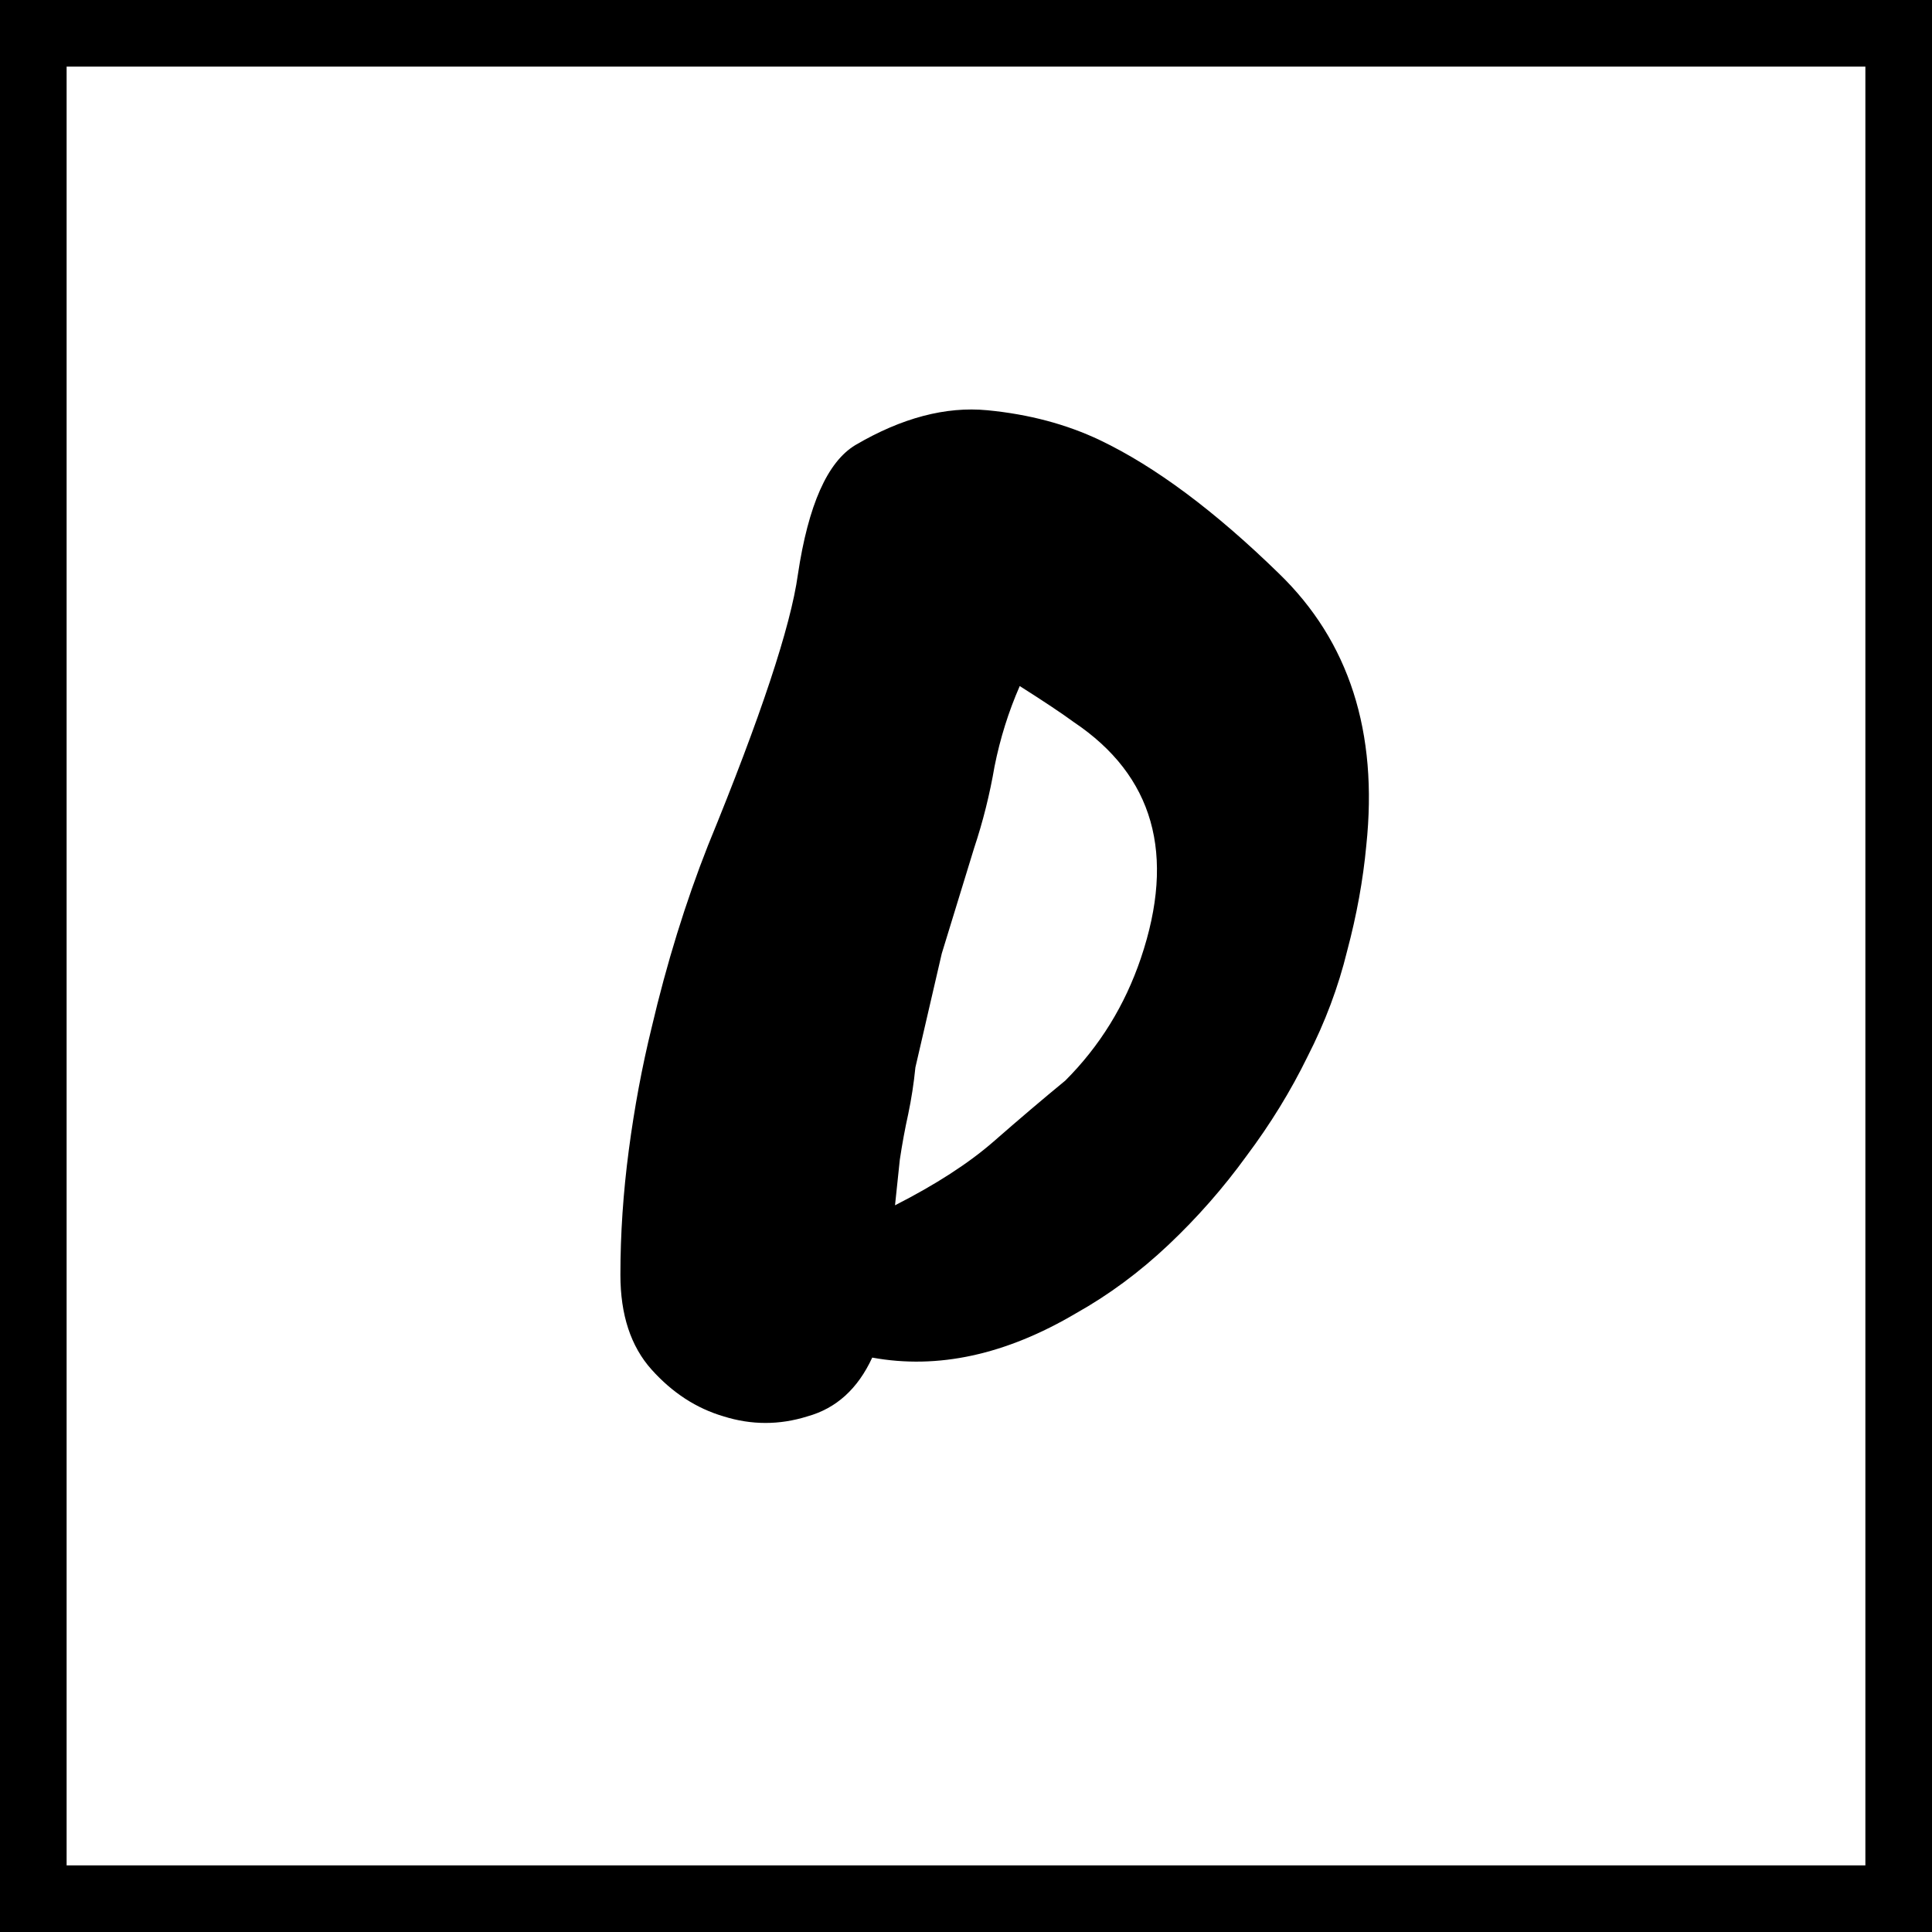
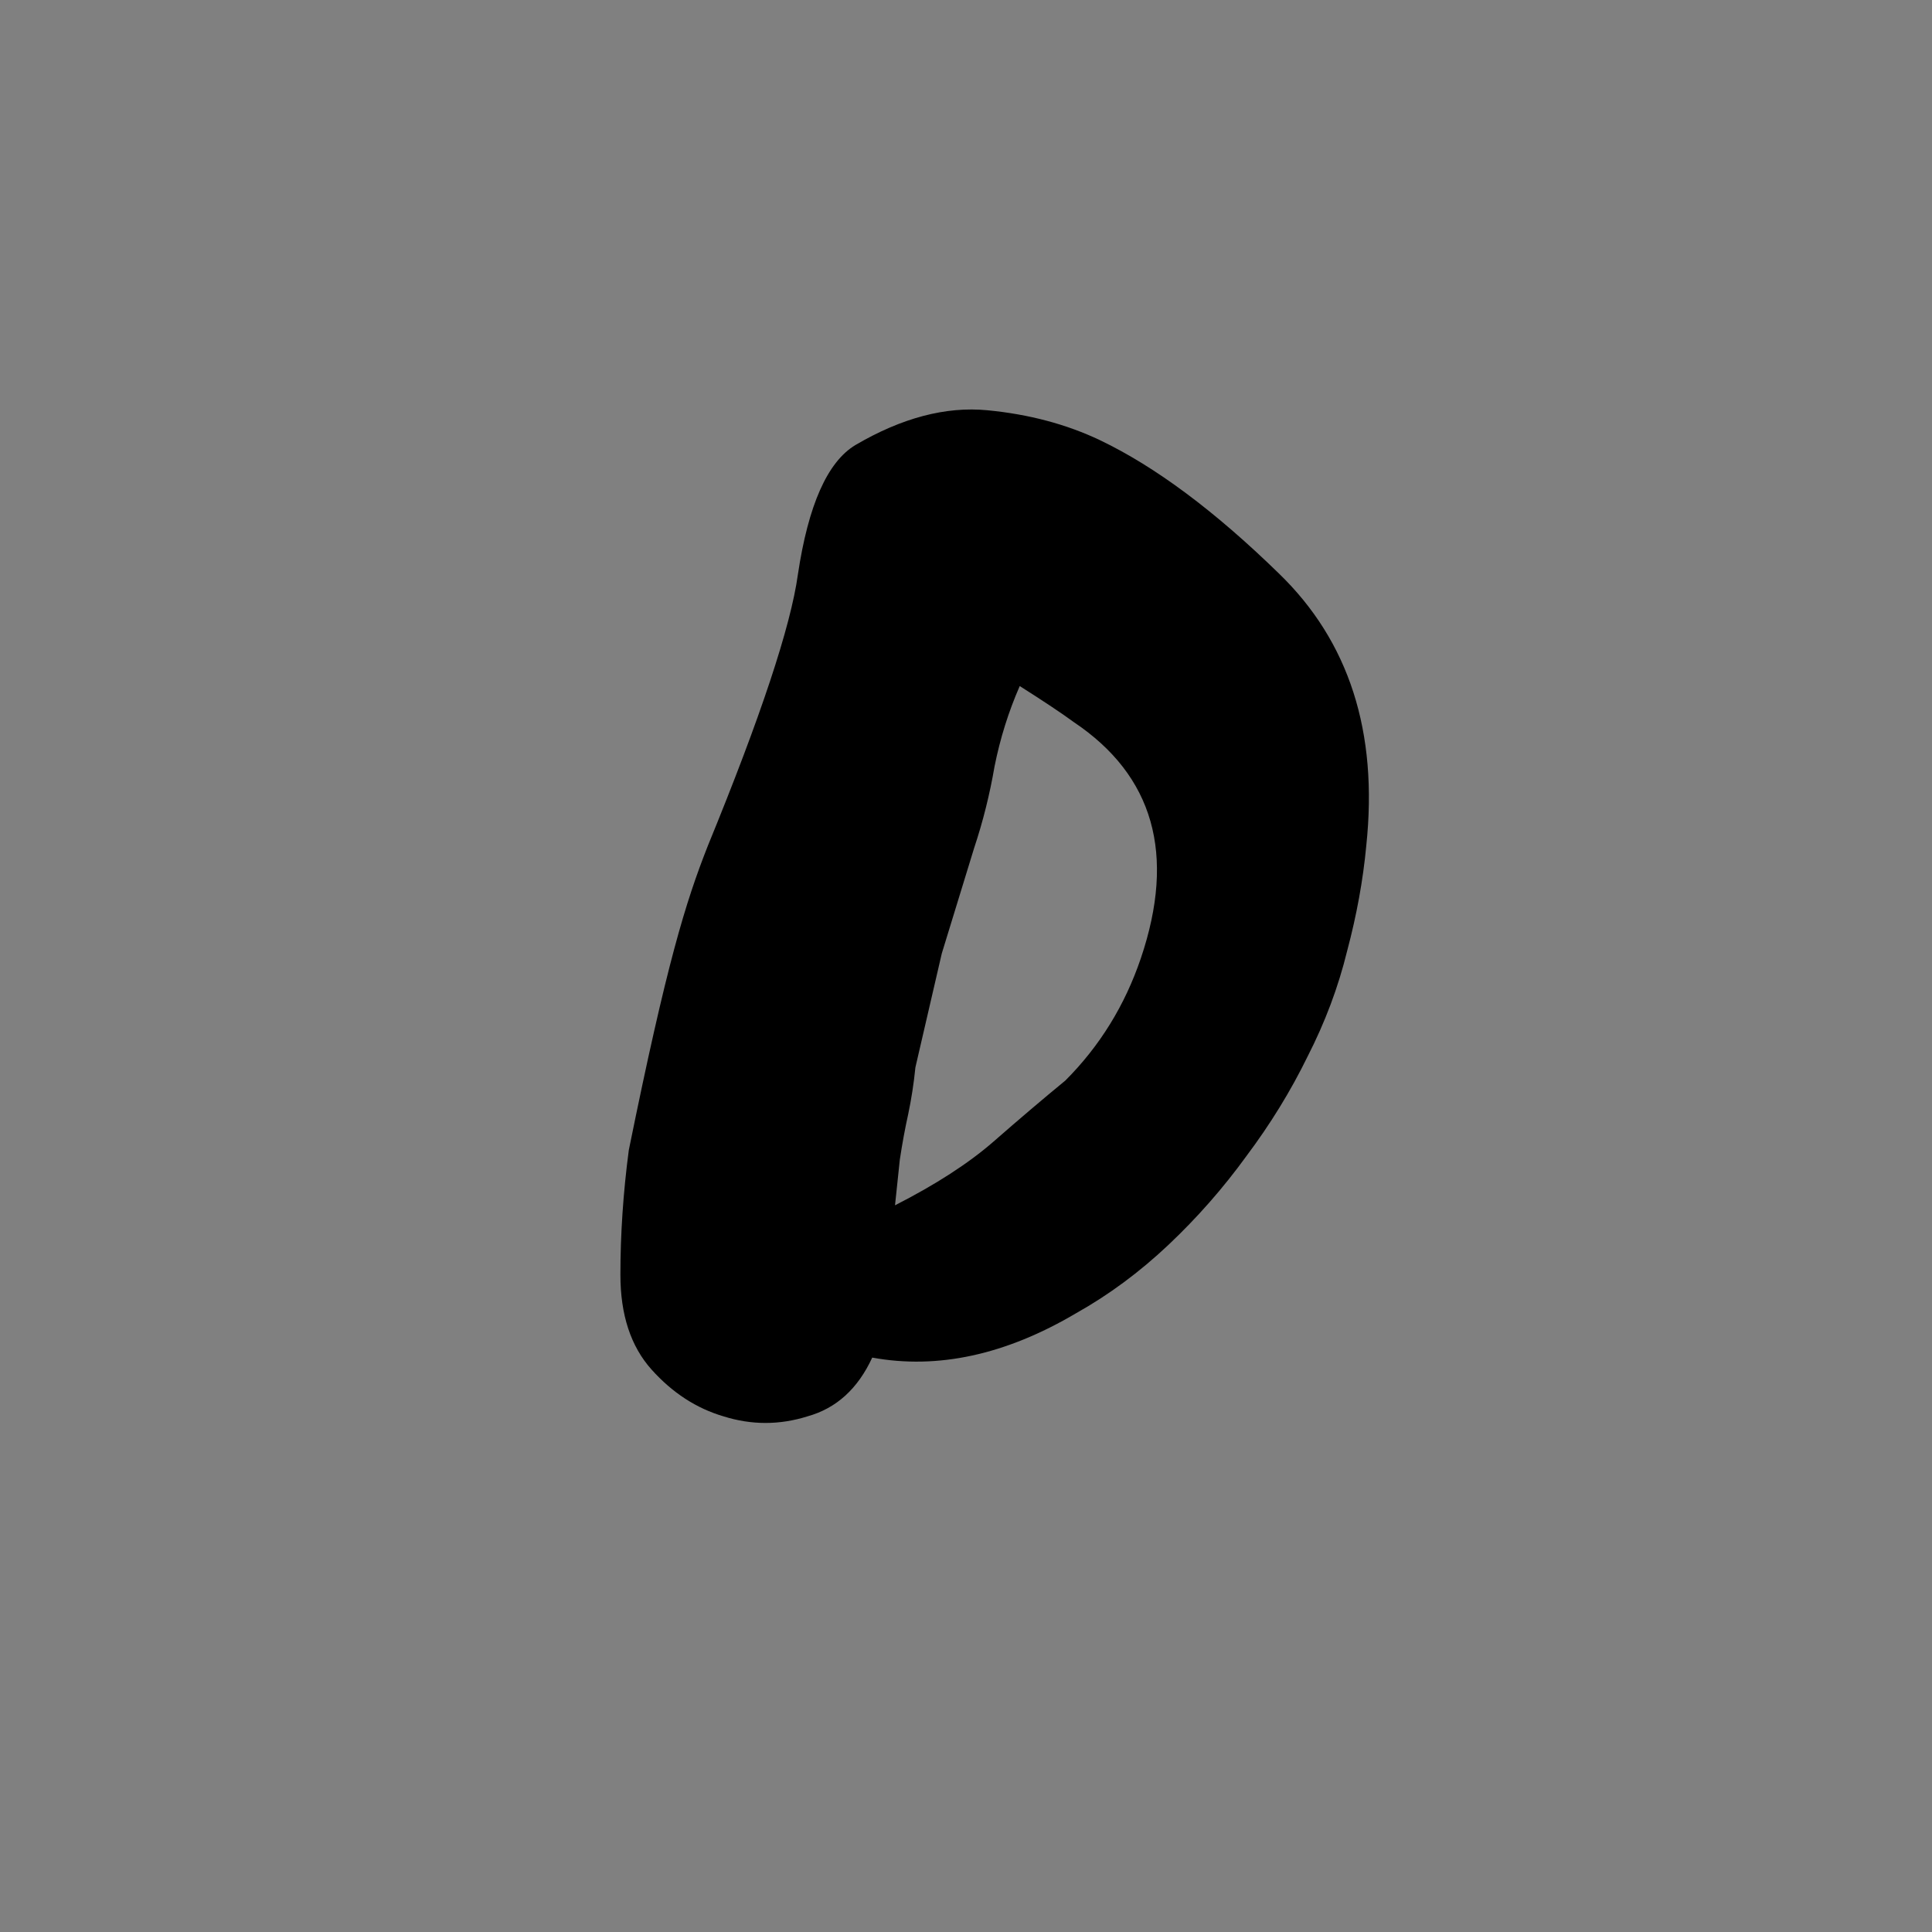
<svg xmlns="http://www.w3.org/2000/svg" width="58" height="58" viewBox="0 0 58 58" fill="none">
  <rect x="0" y="0" width="58" height="58" fill="#808080" stroke="none" />
-   <rect x="1" y="1" width="56" height="56" fill="white" stroke="black" stroke-width="2" />
-   <path d="M41.017 25.384C40.921 26.416 40.729 27.472 40.441 28.552C40.177 29.632 39.781 30.688 39.253 31.72C38.749 32.752 38.137 33.748 37.417 34.708C36.721 35.668 35.941 36.556 35.077 37.372C34.213 38.188 33.289 38.872 32.305 39.424C30.193 40.672 28.153 41.116 26.185 40.756C25.753 41.692 25.105 42.28 24.241 42.52C23.401 42.784 22.561 42.784 21.721 42.52C20.905 42.28 20.185 41.812 19.561 41.116C18.937 40.42 18.625 39.472 18.625 38.272C18.625 37.048 18.709 35.8 18.877 34.528C19.045 33.256 19.273 32.032 19.561 30.856C20.017 28.912 20.581 27.088 21.253 25.384C22.837 21.52 23.737 18.808 23.953 17.248C24.265 15.16 24.841 13.864 25.681 13.36C27.073 12.544 28.393 12.196 29.641 12.316C30.889 12.436 32.017 12.736 33.025 13.216C34.681 14.008 36.469 15.34 38.389 17.212C40.501 19.252 41.377 21.976 41.017 25.384ZM26.869 36.184C28.093 35.56 29.077 34.924 29.821 34.276C30.589 33.604 31.309 32.992 31.981 32.44C33.013 31.408 33.769 30.184 34.249 28.768C35.305 25.648 34.633 23.284 32.233 21.676C31.873 21.412 31.333 21.052 30.613 20.596C30.277 21.364 30.025 22.168 29.857 23.008C29.713 23.848 29.509 24.664 29.245 25.456L28.273 28.624L27.481 32.044C27.433 32.524 27.361 32.992 27.265 33.448C27.169 33.88 27.085 34.336 27.013 34.816L26.869 36.184Z" fill="black" />
+   <path d="M41.017 25.384C40.921 26.416 40.729 27.472 40.441 28.552C40.177 29.632 39.781 30.688 39.253 31.72C38.749 32.752 38.137 33.748 37.417 34.708C36.721 35.668 35.941 36.556 35.077 37.372C34.213 38.188 33.289 38.872 32.305 39.424C30.193 40.672 28.153 41.116 26.185 40.756C25.753 41.692 25.105 42.28 24.241 42.52C23.401 42.784 22.561 42.784 21.721 42.52C20.905 42.28 20.185 41.812 19.561 41.116C18.937 40.42 18.625 39.472 18.625 38.272C18.625 37.048 18.709 35.8 18.877 34.528C20.017 28.912 20.581 27.088 21.253 25.384C22.837 21.52 23.737 18.808 23.953 17.248C24.265 15.16 24.841 13.864 25.681 13.36C27.073 12.544 28.393 12.196 29.641 12.316C30.889 12.436 32.017 12.736 33.025 13.216C34.681 14.008 36.469 15.34 38.389 17.212C40.501 19.252 41.377 21.976 41.017 25.384ZM26.869 36.184C28.093 35.56 29.077 34.924 29.821 34.276C30.589 33.604 31.309 32.992 31.981 32.44C33.013 31.408 33.769 30.184 34.249 28.768C35.305 25.648 34.633 23.284 32.233 21.676C31.873 21.412 31.333 21.052 30.613 20.596C30.277 21.364 30.025 22.168 29.857 23.008C29.713 23.848 29.509 24.664 29.245 25.456L28.273 28.624L27.481 32.044C27.433 32.524 27.361 32.992 27.265 33.448C27.169 33.88 27.085 34.336 27.013 34.816L26.869 36.184Z" fill="black" />
</svg>